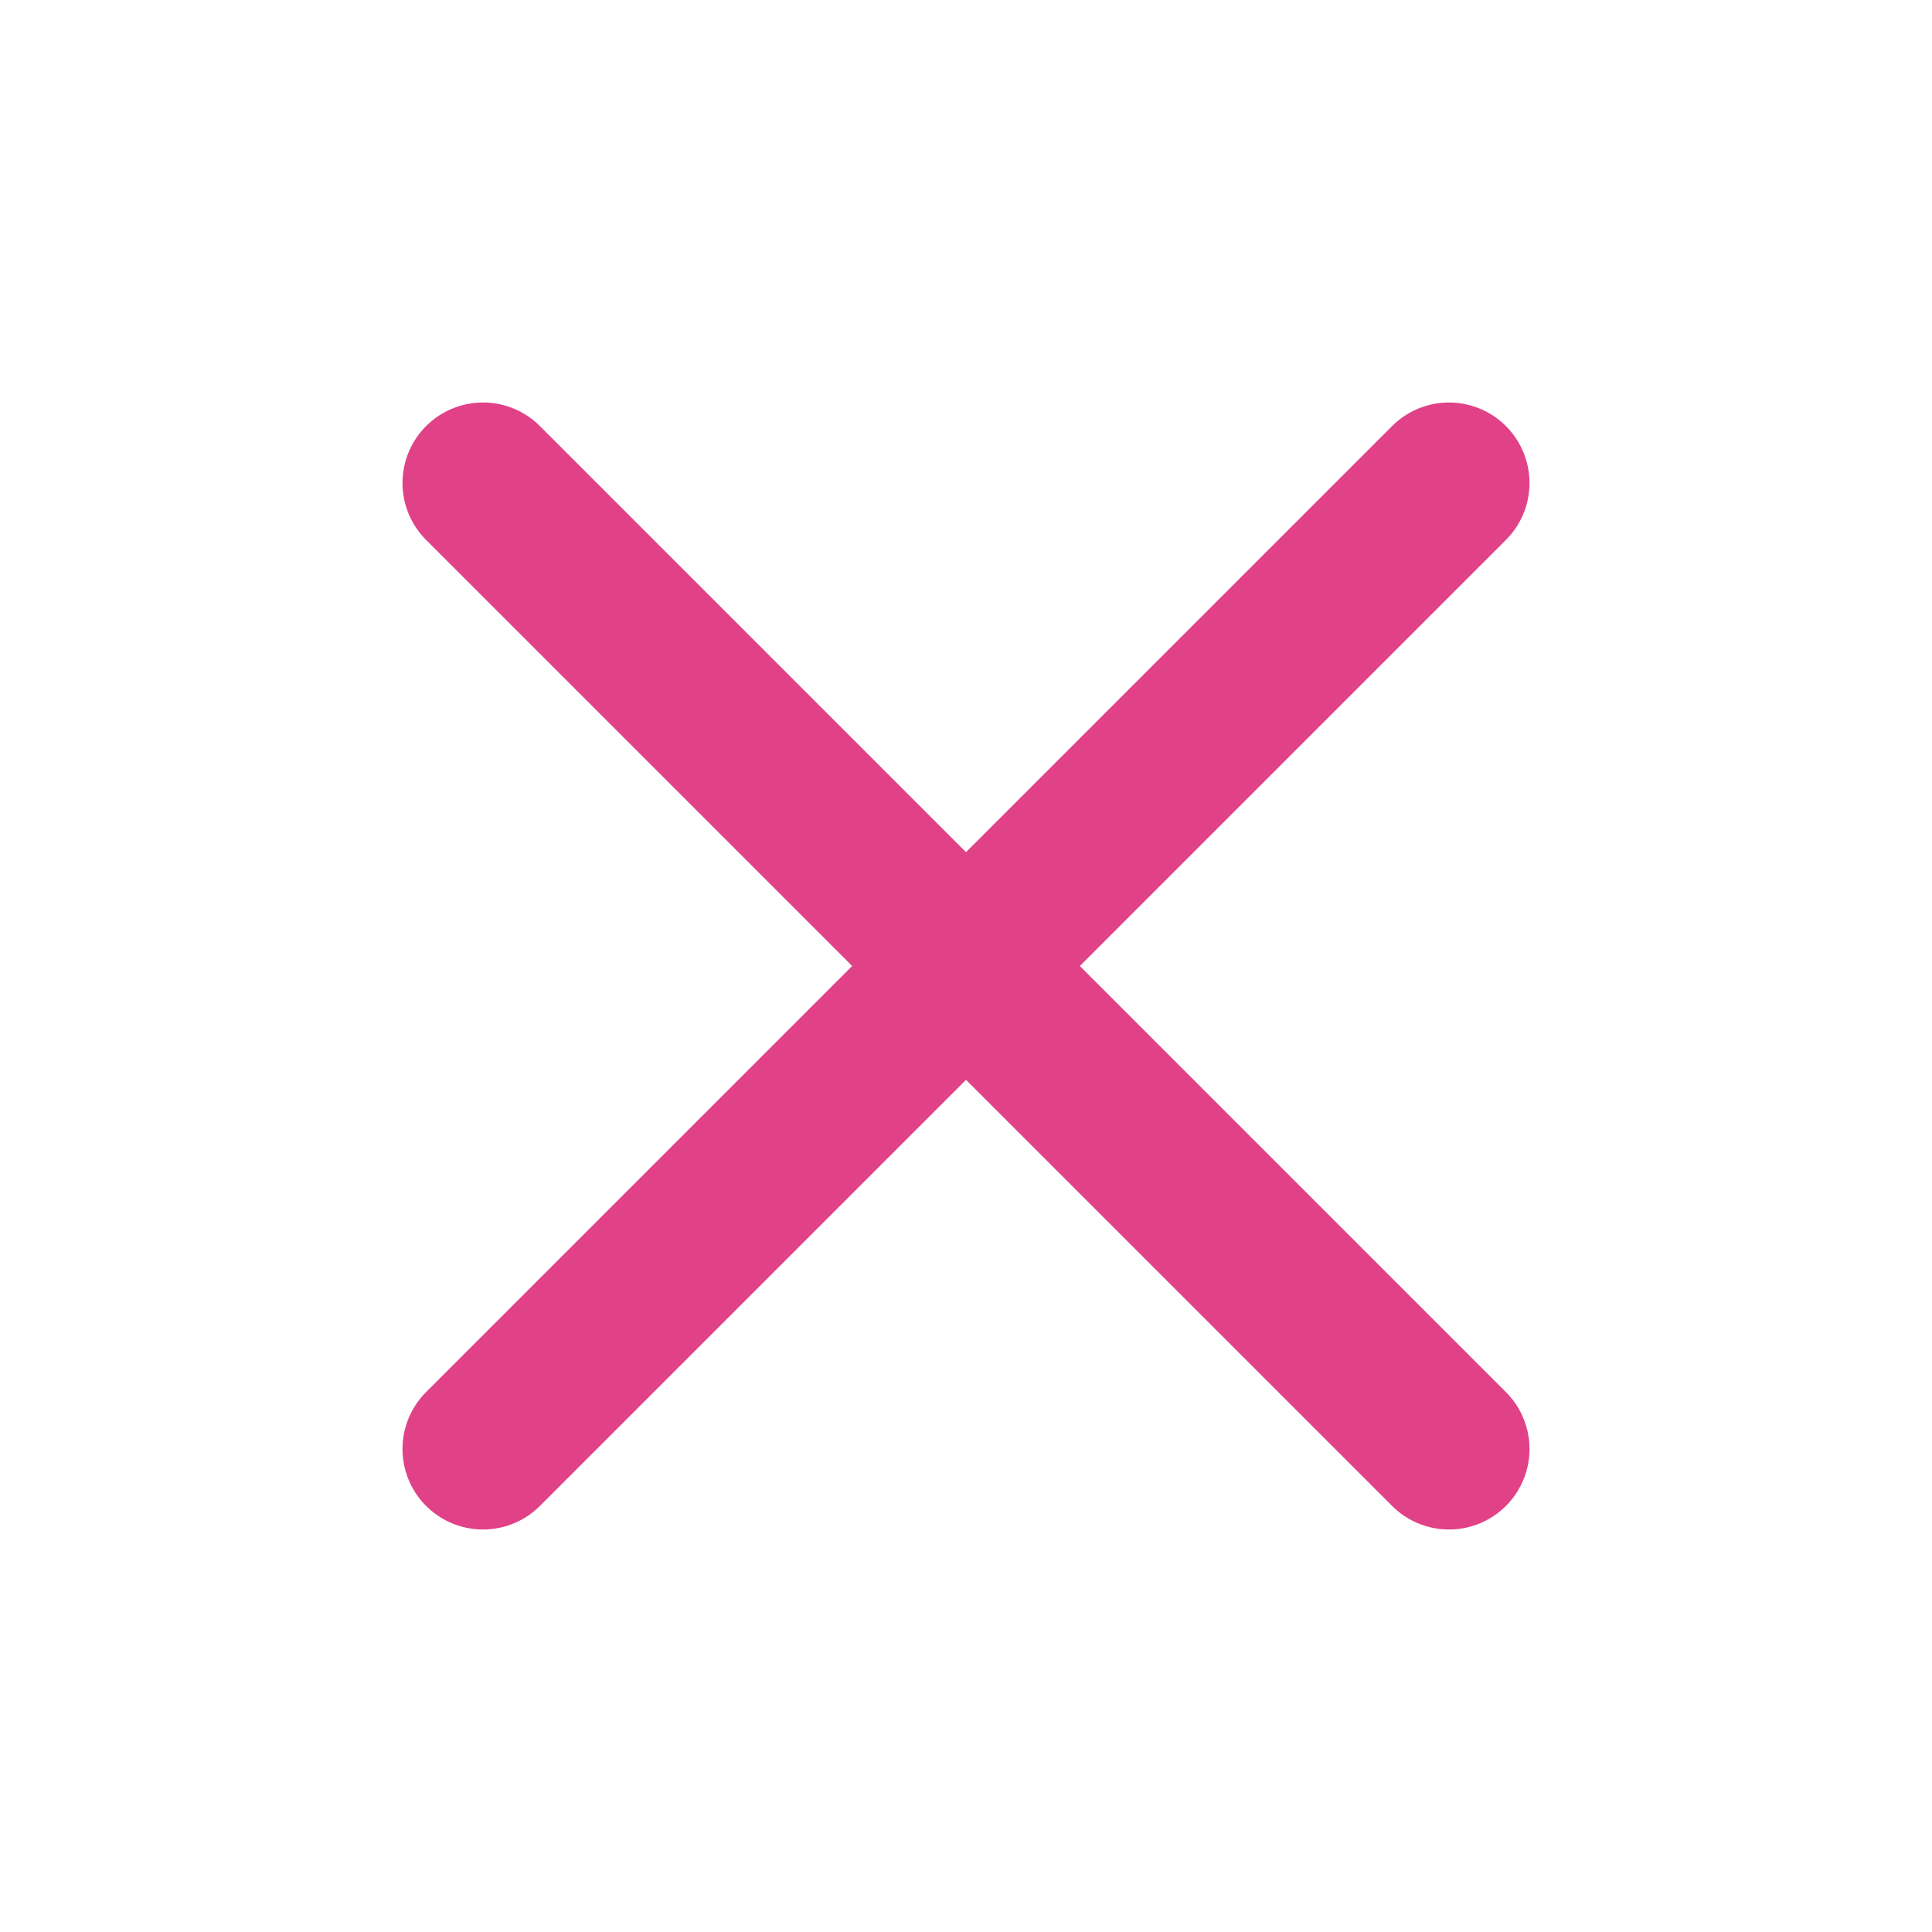
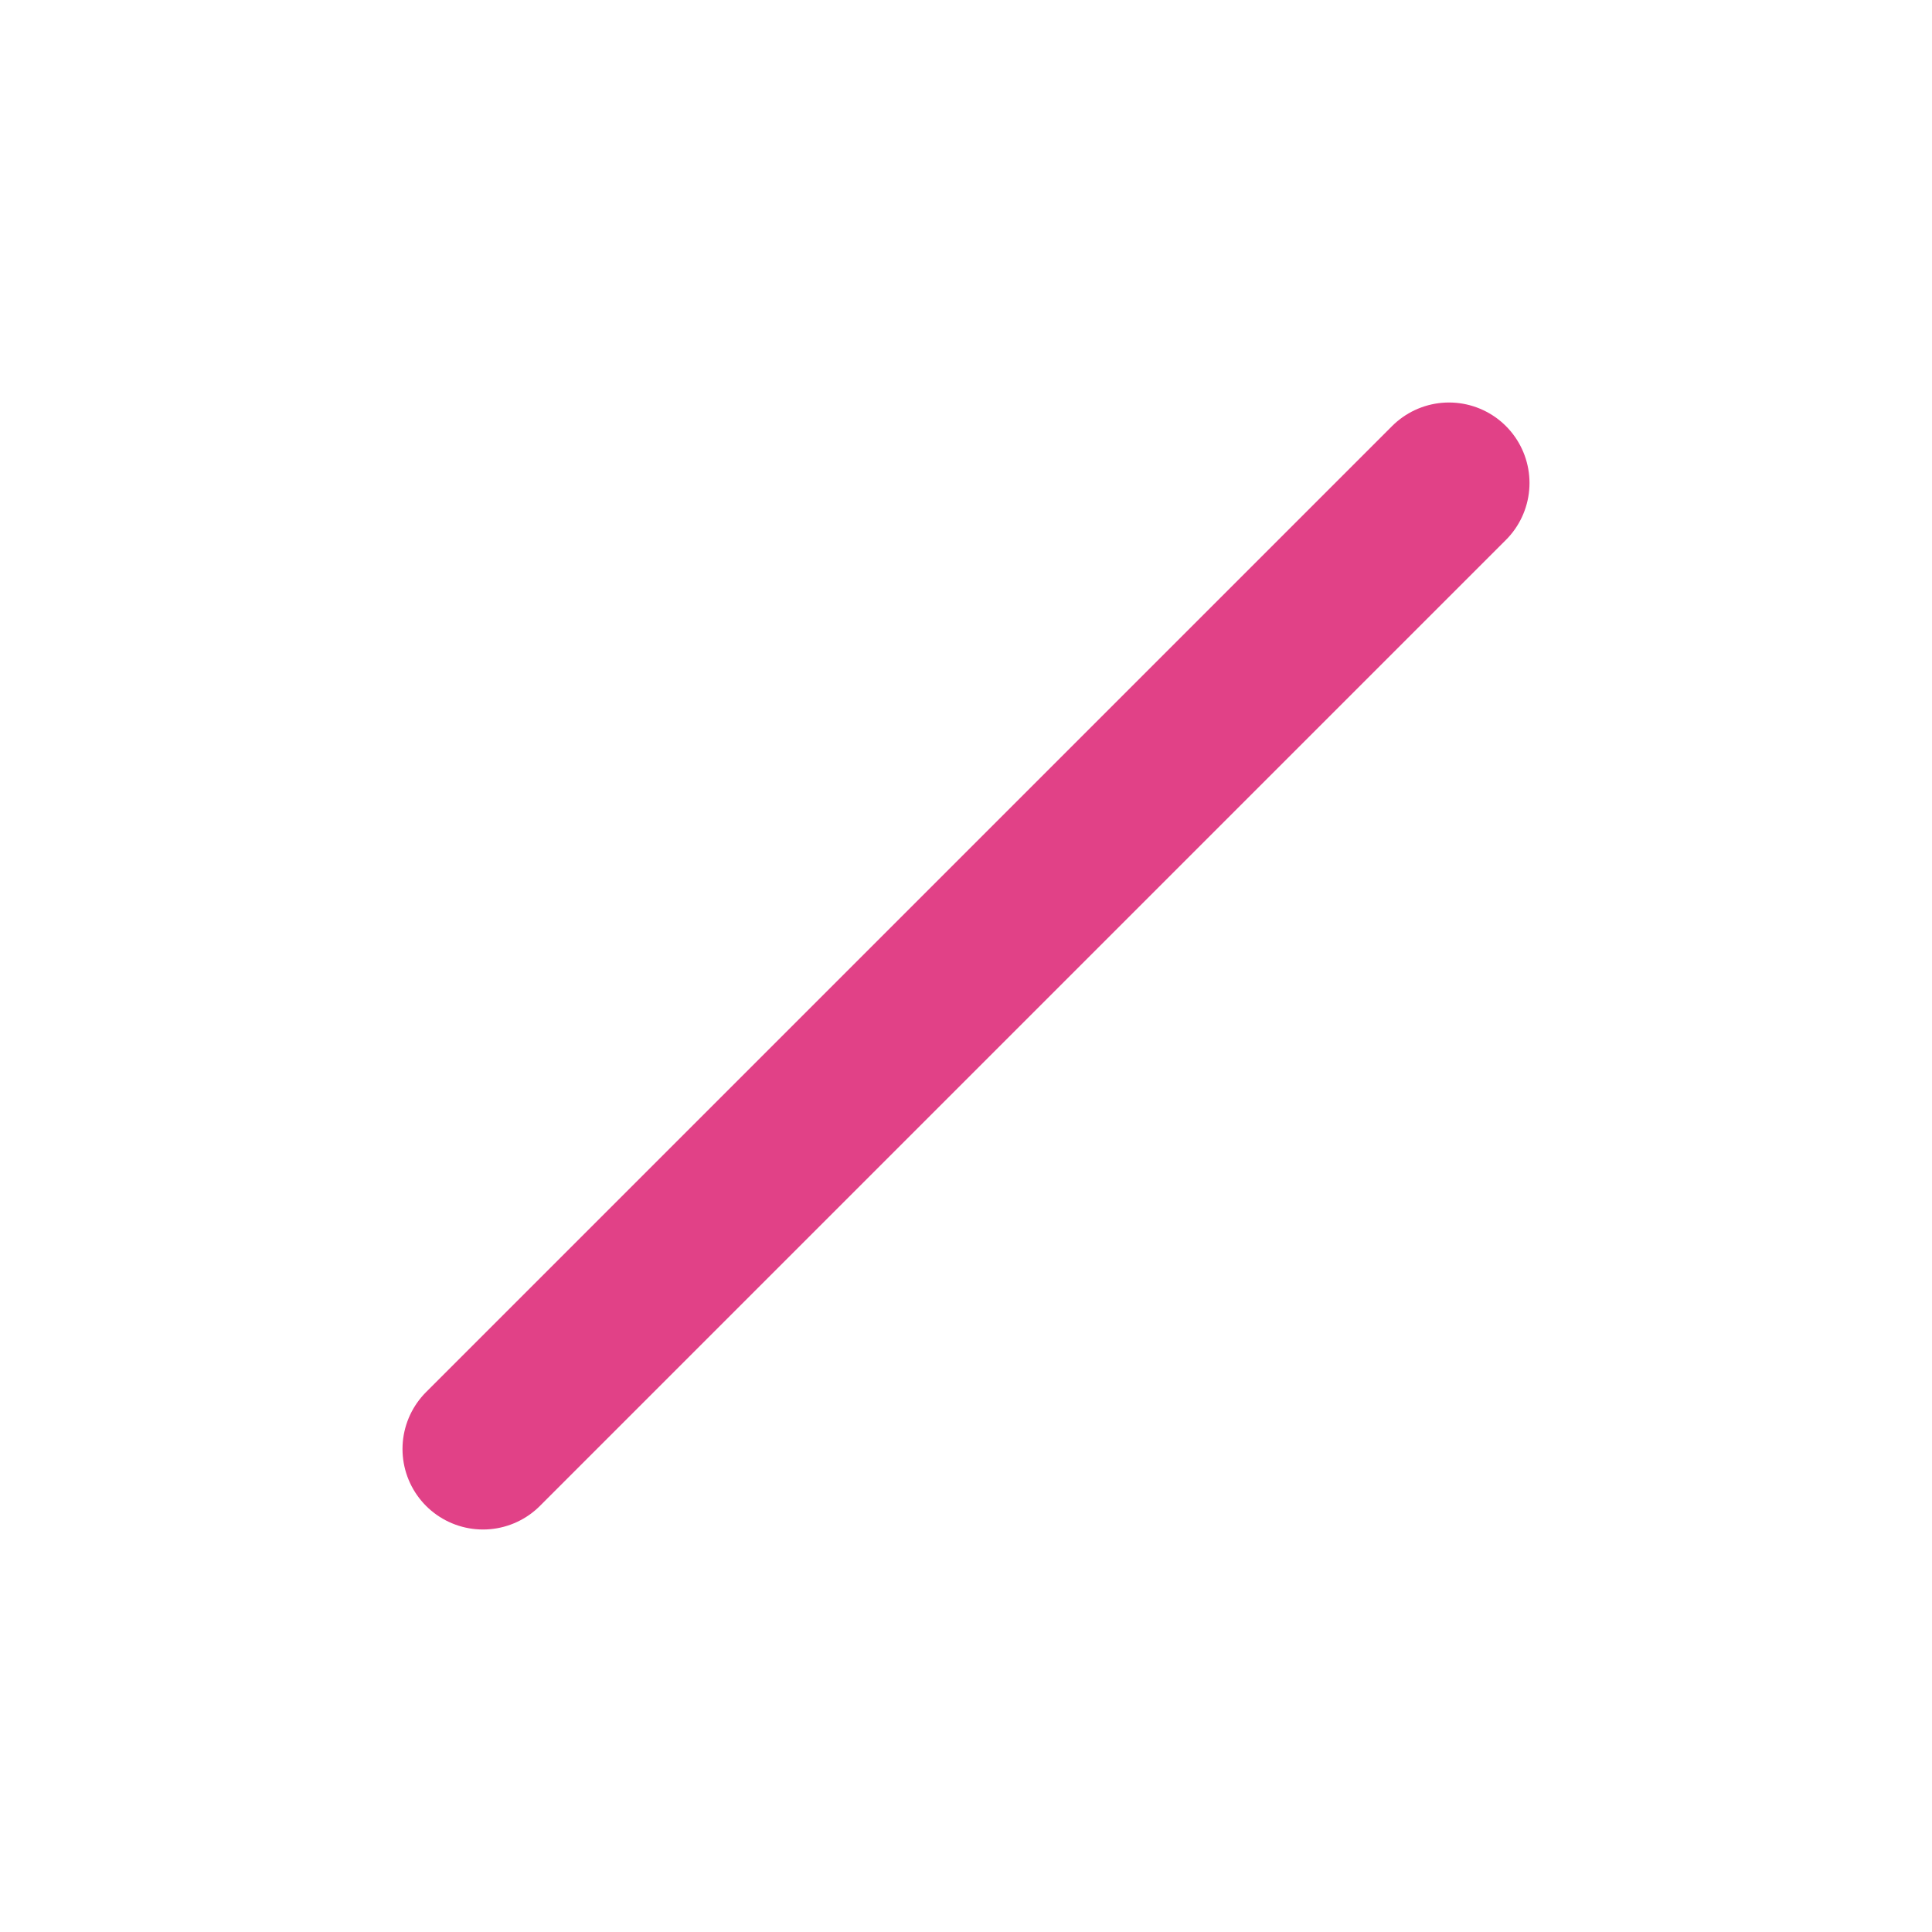
<svg xmlns="http://www.w3.org/2000/svg" width="24" height="24" viewBox="0 0 24 24" fill="none">
  <path d="M18 6L6 18" stroke="#E14187" stroke-width="2" stroke-linecap="round" stroke-linejoin="round" />
-   <path d="M6 6L18 18" stroke="#E14187" stroke-width="2" stroke-linecap="round" stroke-linejoin="round" />
</svg>